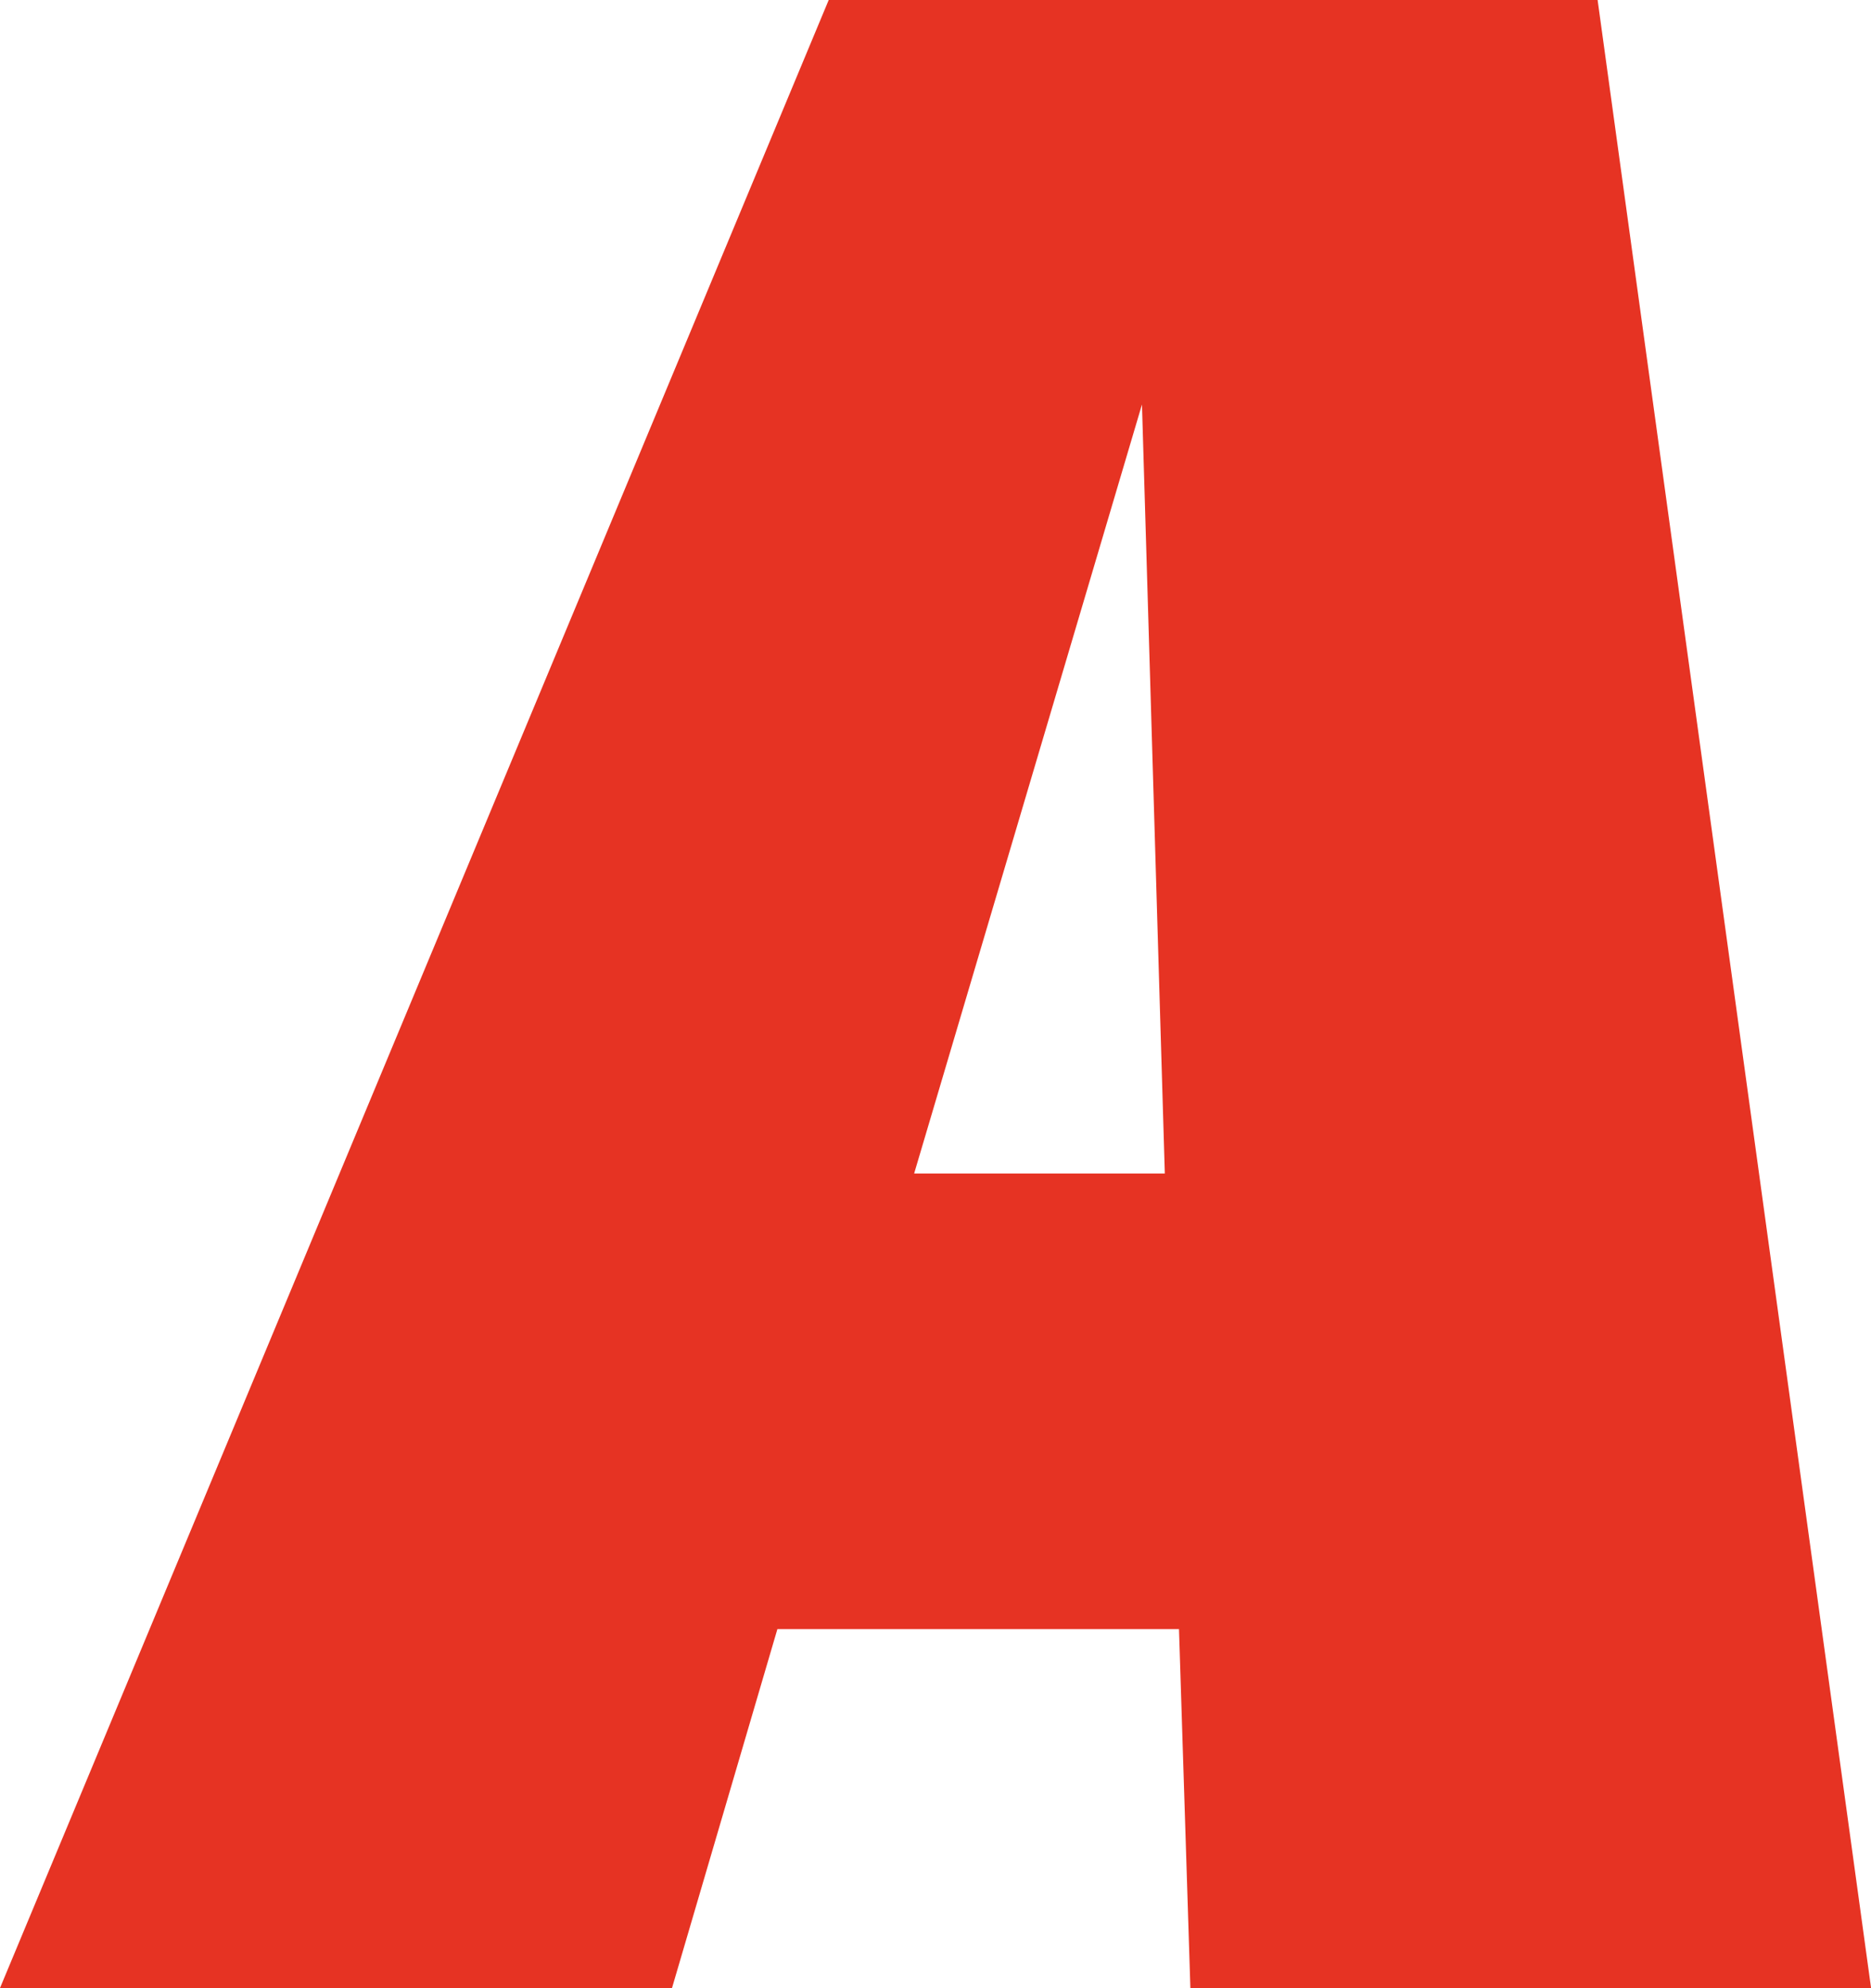
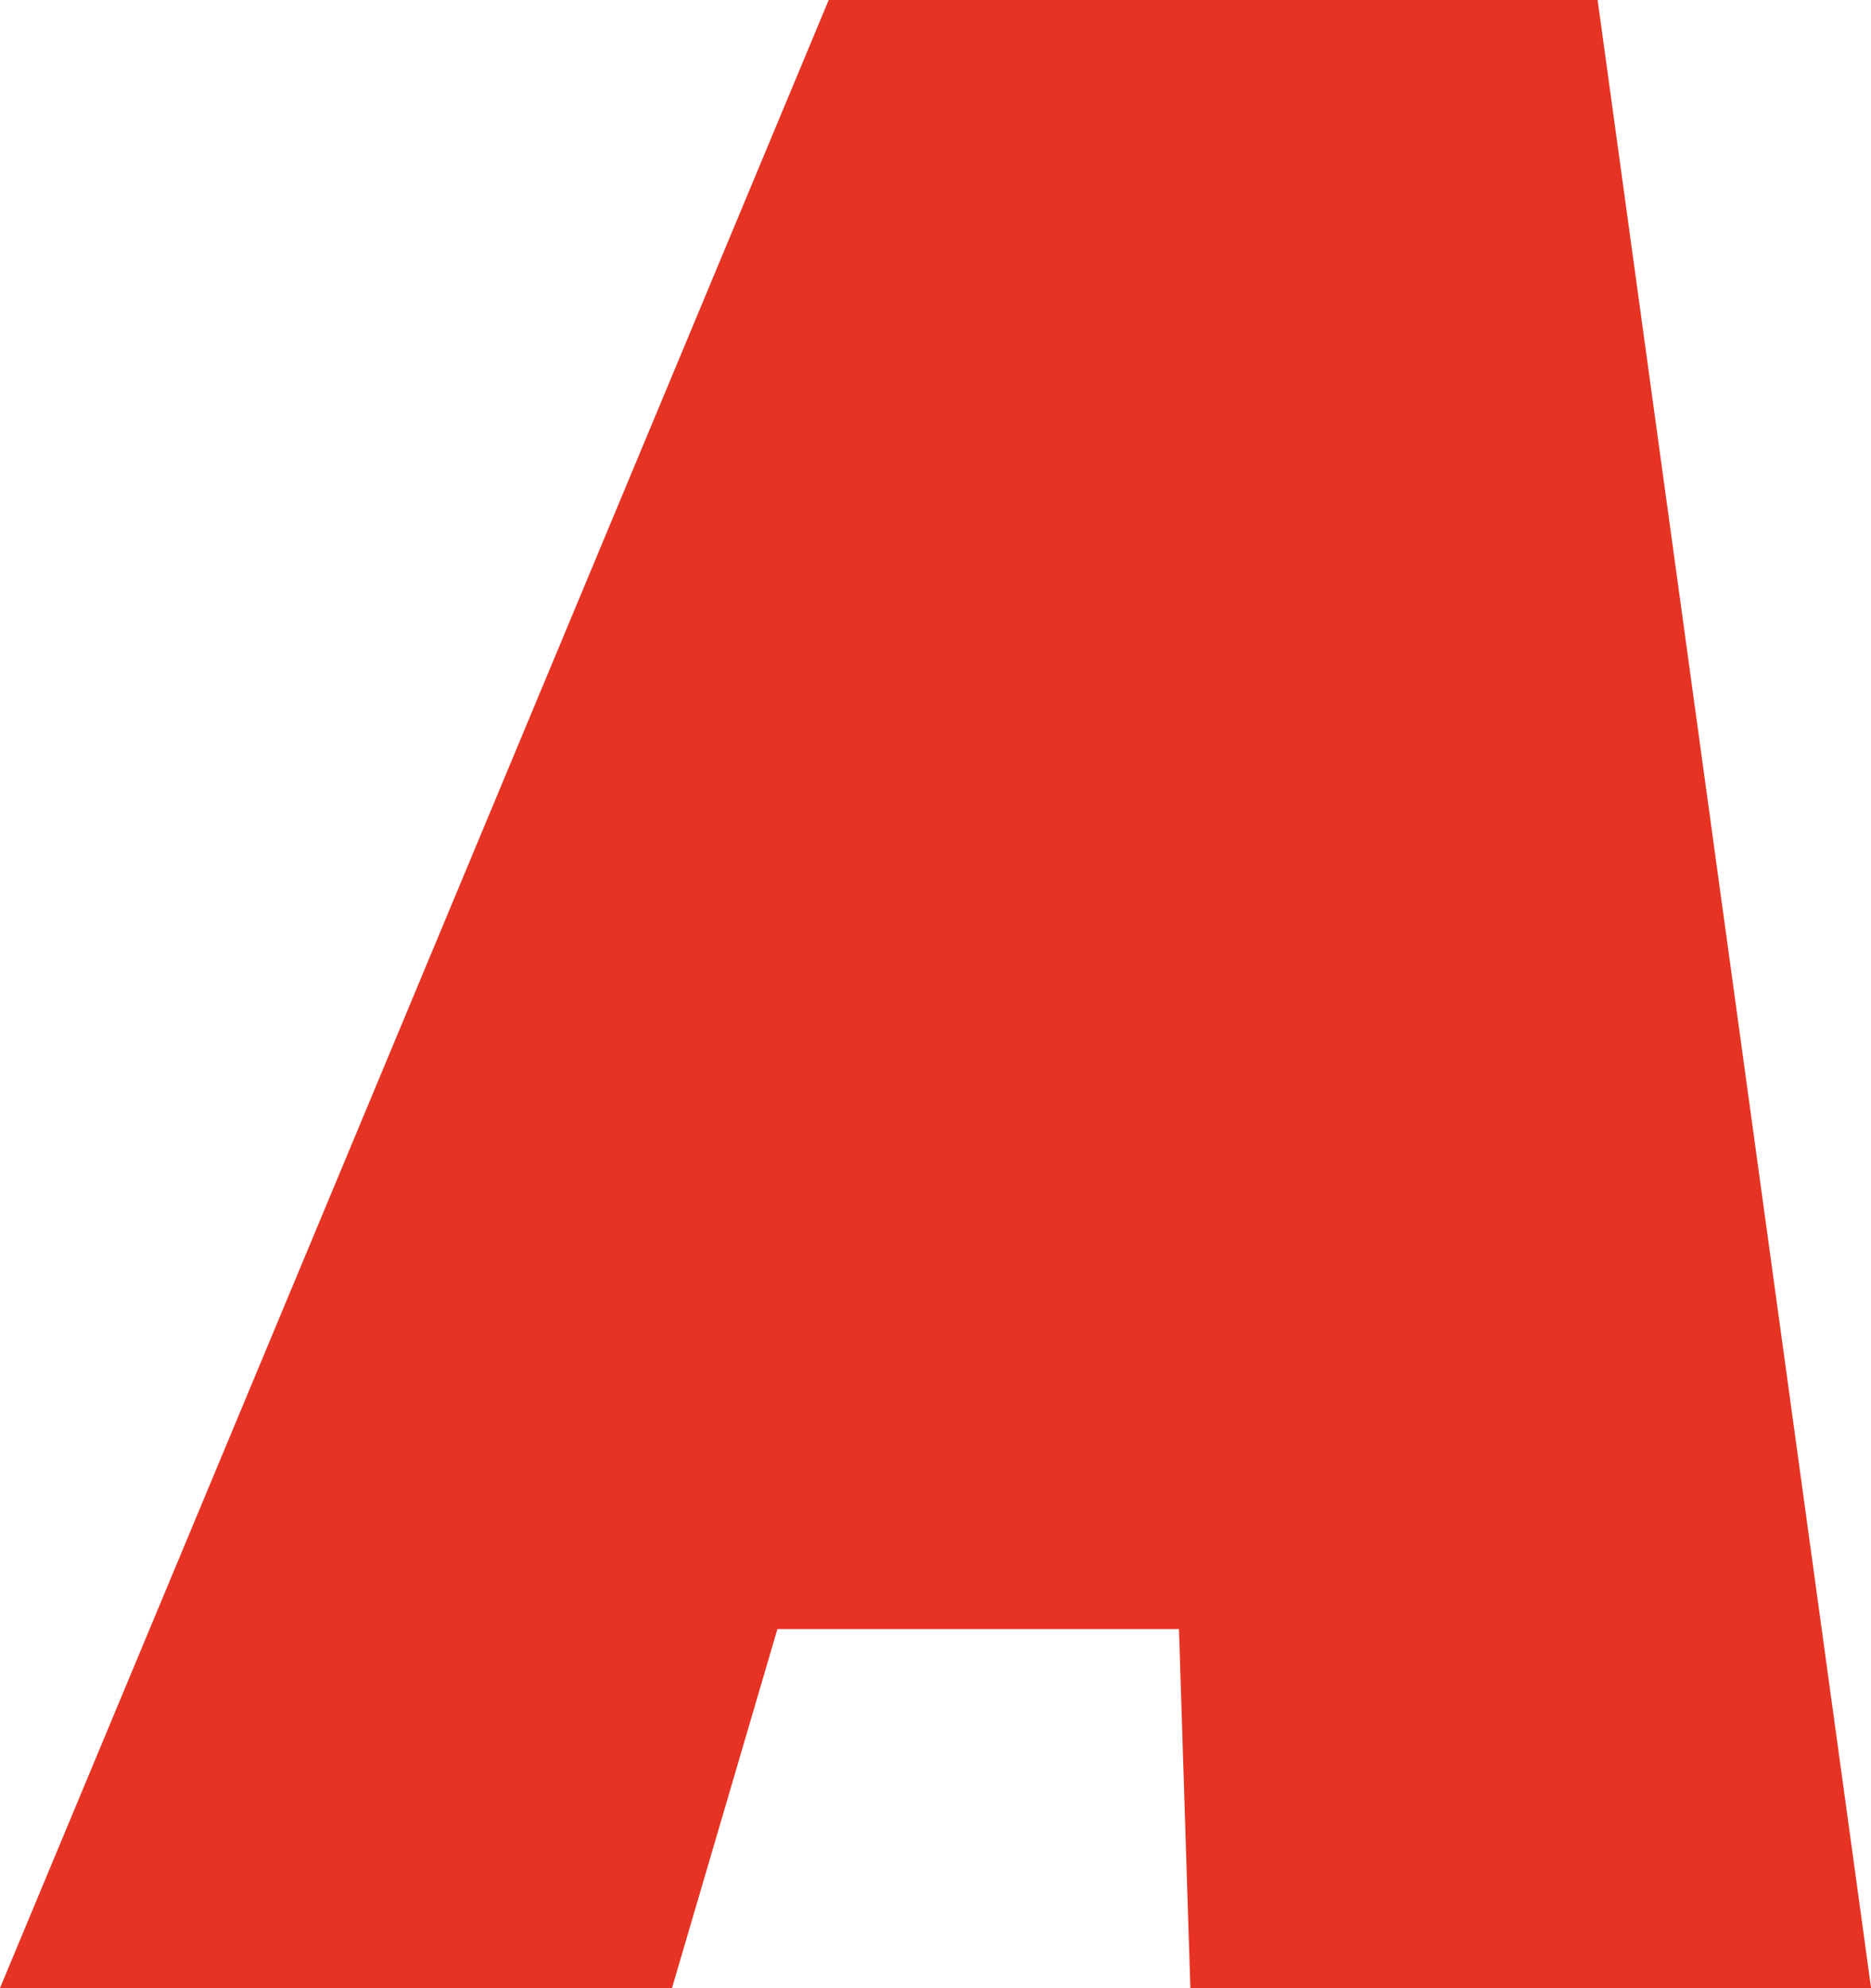
<svg xmlns="http://www.w3.org/2000/svg" width="107.748" height="114.472" viewBox="0 0 107.748 114.472">
-   <path id="Pfad_3395" data-name="Pfad 3395" d="M57.072,0h39.2L80.524-114.472H36.244L-11.48,0h38.7l6.068-20.664H56.416ZM41.164-46.9l13.12-44.28L55.6-46.9Z" transform="translate(11.48 114.472)" fill="#e63323" />
+   <path id="Pfad_3395" data-name="Pfad 3395" d="M57.072,0h39.2L80.524-114.472H36.244L-11.48,0h38.7l6.068-20.664H56.416ZM41.164-46.9L55.6-46.9Z" transform="translate(11.48 114.472)" fill="#e63323" />
</svg>